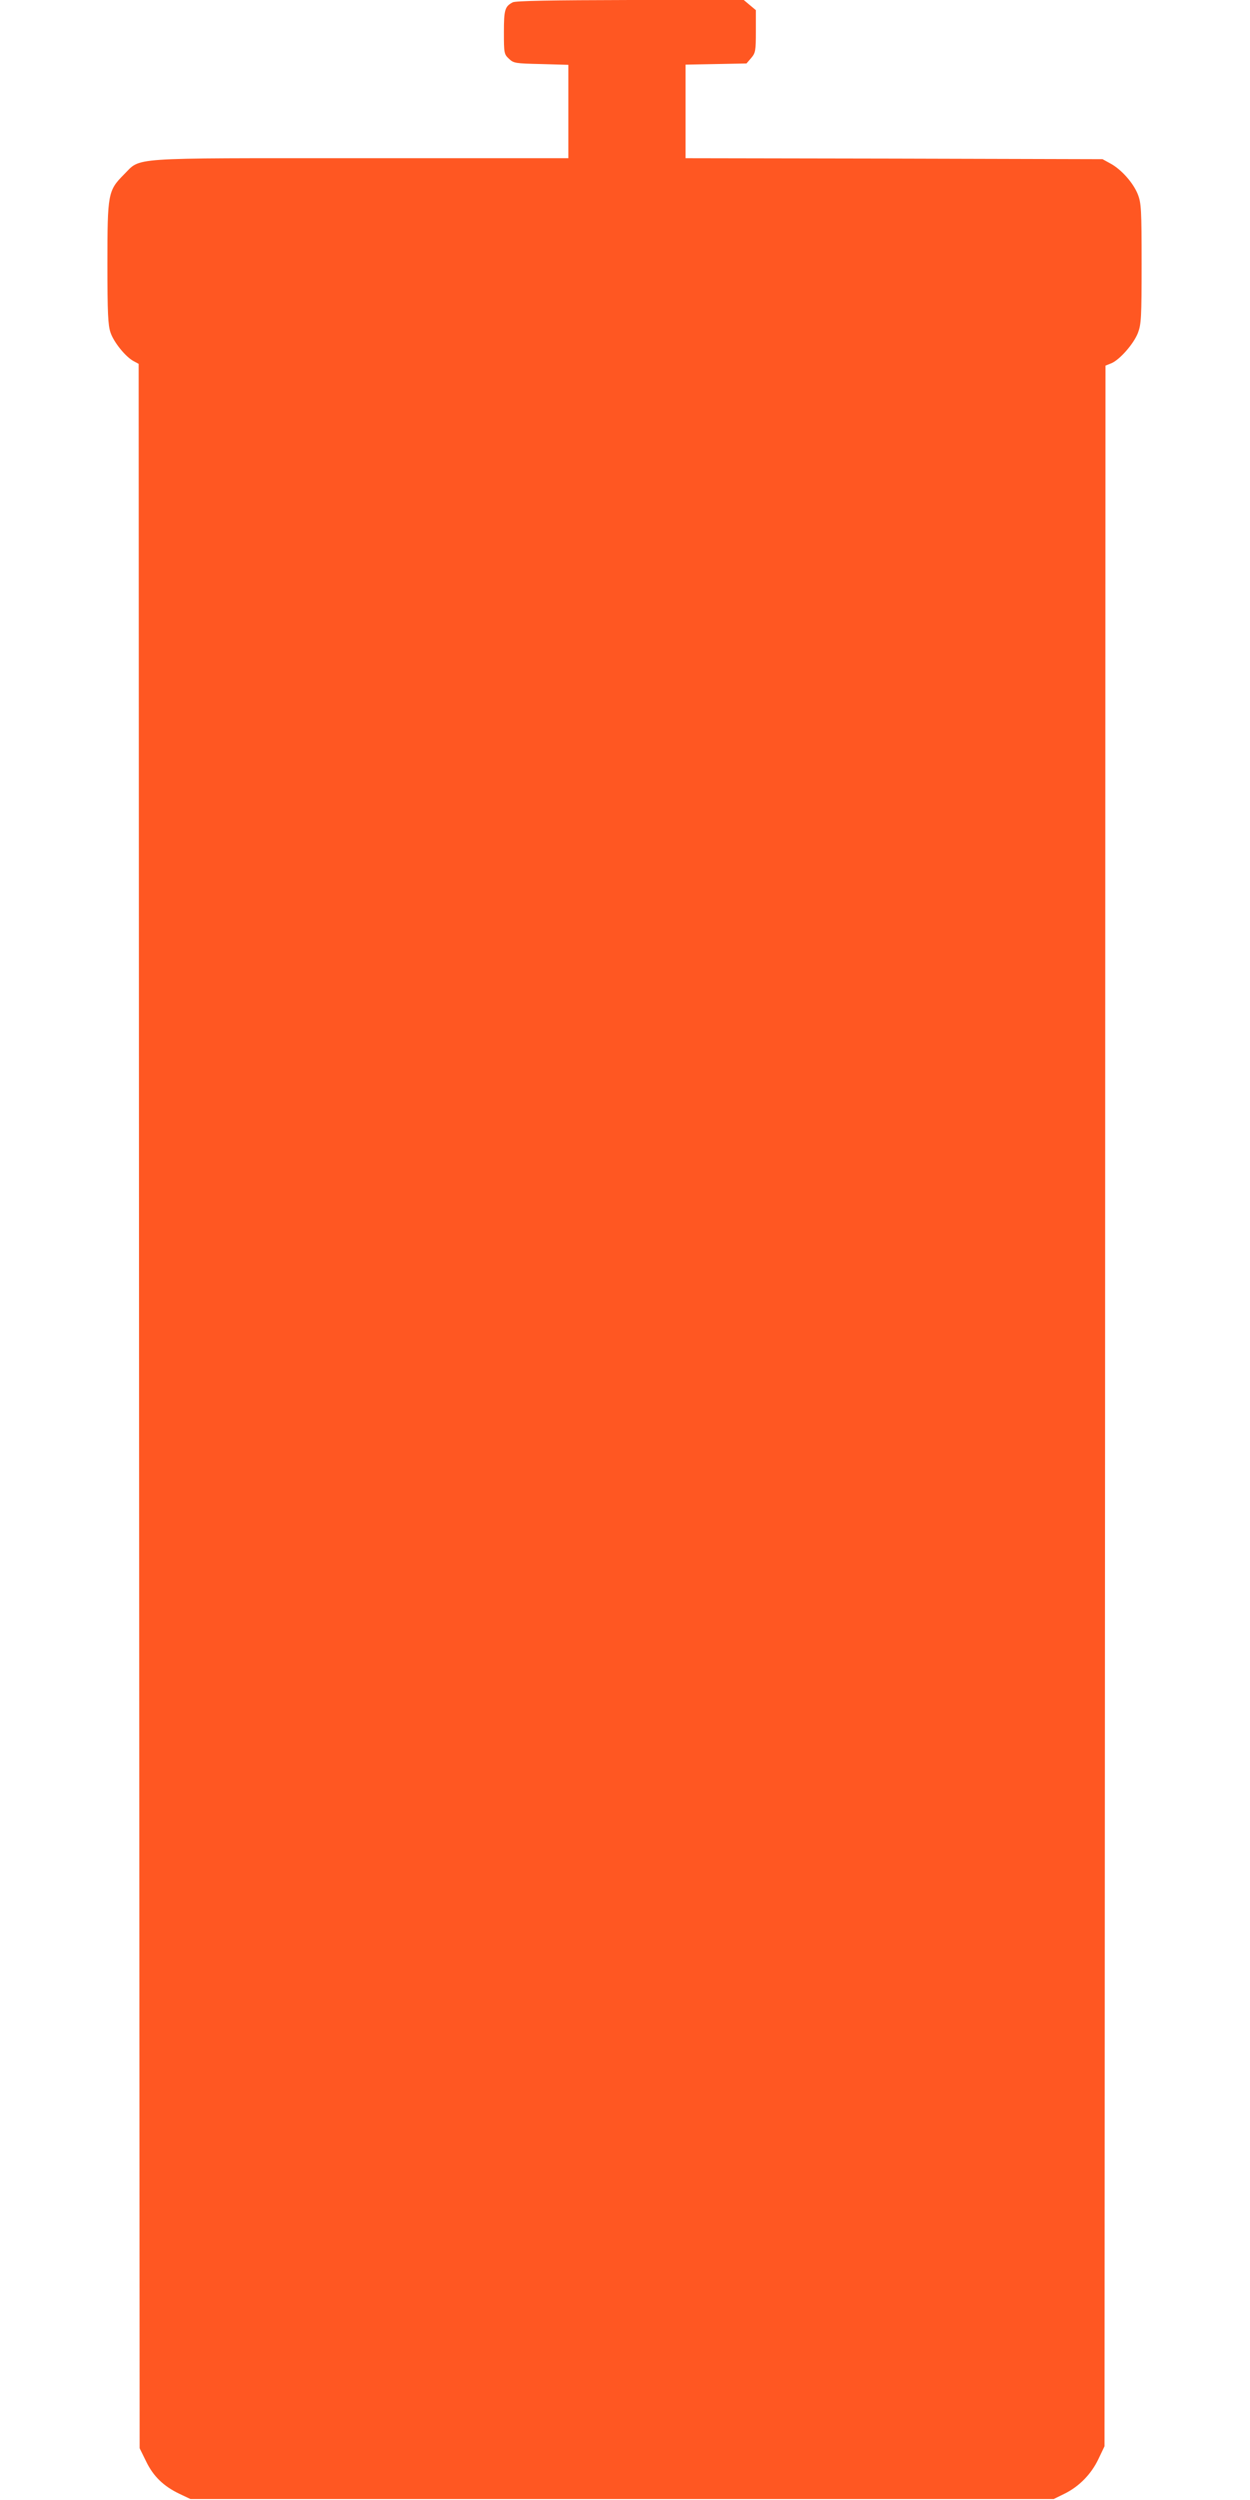
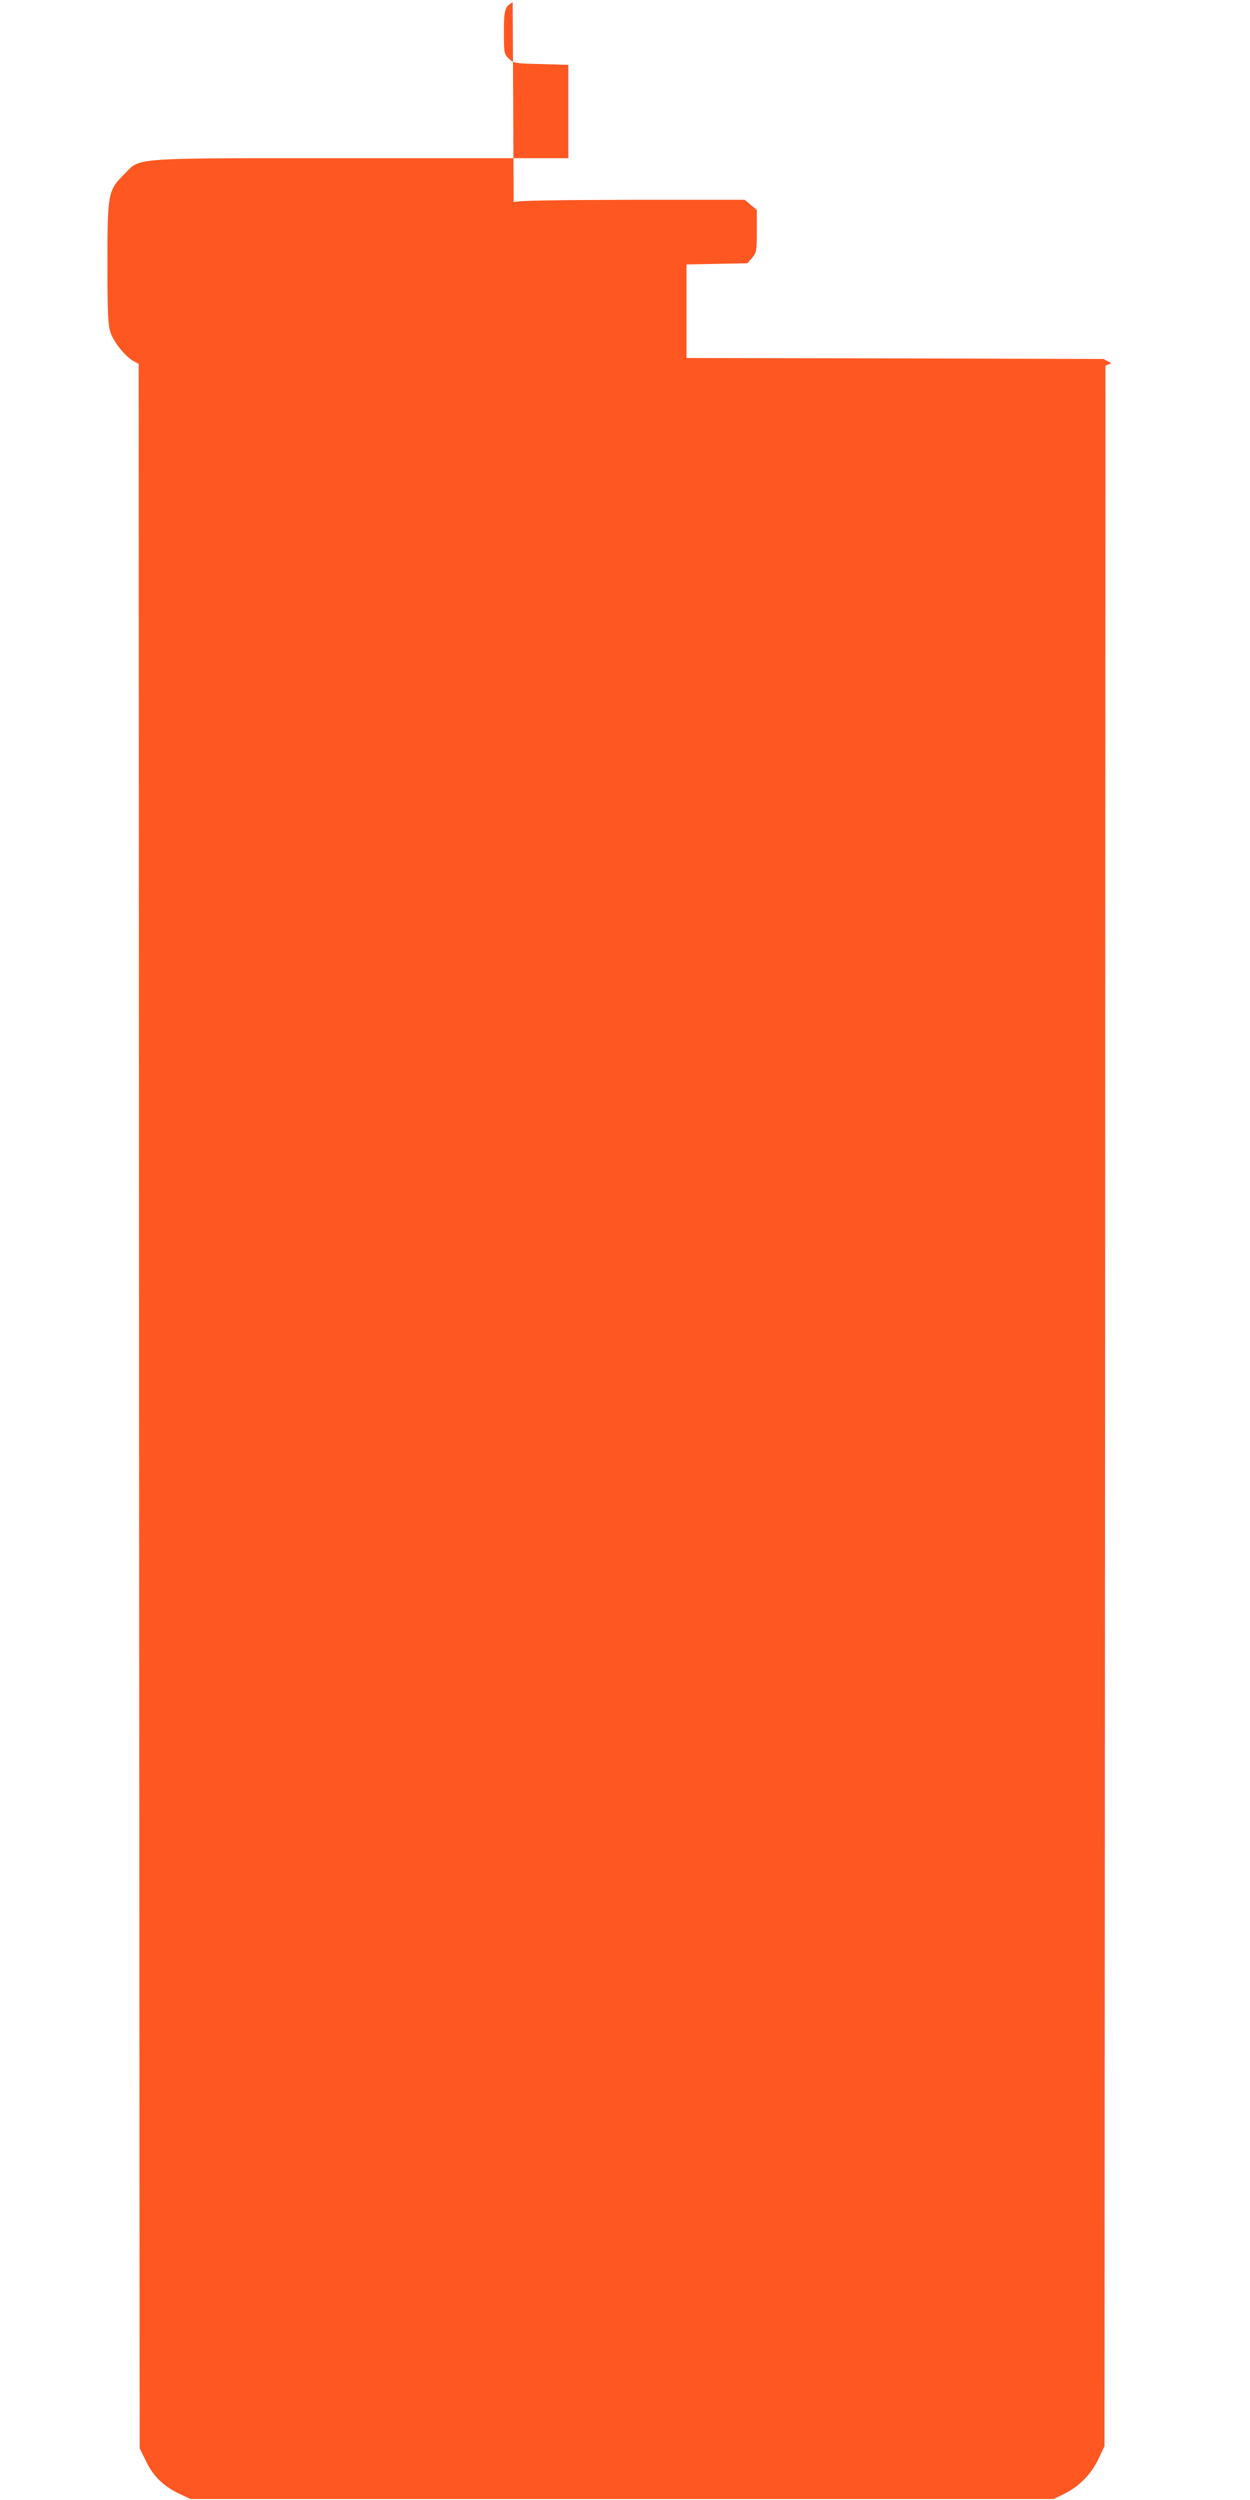
<svg xmlns="http://www.w3.org/2000/svg" version="1.0" width="640pt" height="1280pt" viewBox="0 0 640 1280" preserveAspectRatio="xMidYMid meet">
  <g transform="translate(0,1280) scale(0.1,-0.1)" fill="#ff5722" stroke="none">
-     <path d="M2625 12788 c-40 -21 -45 -38 -45 -153 0 -107 1 -113 26 -136 24 -23 33 -24 165 -27 l139 -4 0 -239 0 -239 -1063 0 c-1210 0 -1122 6 -1213 -84 -81 -82 -84 -97 -84 -456 0 -253 3 -315 16 -353 17 -50 77 -124 118 -146 l26 -14 2 -5336 3 -5336 33 -67 c37 -77 90 -128 172 -167 l55 -26 2210 0 2210 0 55 27 c75 37 137 100 174 178 l31 65 3 5326 2 5327 30 12 c43 18 114 99 136 155 17 45 19 78 19 355 0 276 -2 310 -19 354 -23 59 -85 129 -141 159 l-40 22 -1067 3 -1068 2 0 239 0 240 156 3 156 3 24 28 c22 26 24 36 24 137 l0 108 -31 26 -31 26 -581 0 c-402 -1 -588 -4 -602 -12z" />
+     <path d="M2625 12788 c-40 -21 -45 -38 -45 -153 0 -107 1 -113 26 -136 24 -23 33 -24 165 -27 l139 -4 0 -239 0 -239 -1063 0 c-1210 0 -1122 6 -1213 -84 -81 -82 -84 -97 -84 -456 0 -253 3 -315 16 -353 17 -50 77 -124 118 -146 l26 -14 2 -5336 3 -5336 33 -67 c37 -77 90 -128 172 -167 l55 -26 2210 0 2210 0 55 27 c75 37 137 100 174 178 l31 65 3 5326 2 5327 30 12 l-40 22 -1067 3 -1068 2 0 239 0 240 156 3 156 3 24 28 c22 26 24 36 24 137 l0 108 -31 26 -31 26 -581 0 c-402 -1 -588 -4 -602 -12z" />
  </g>
</svg>